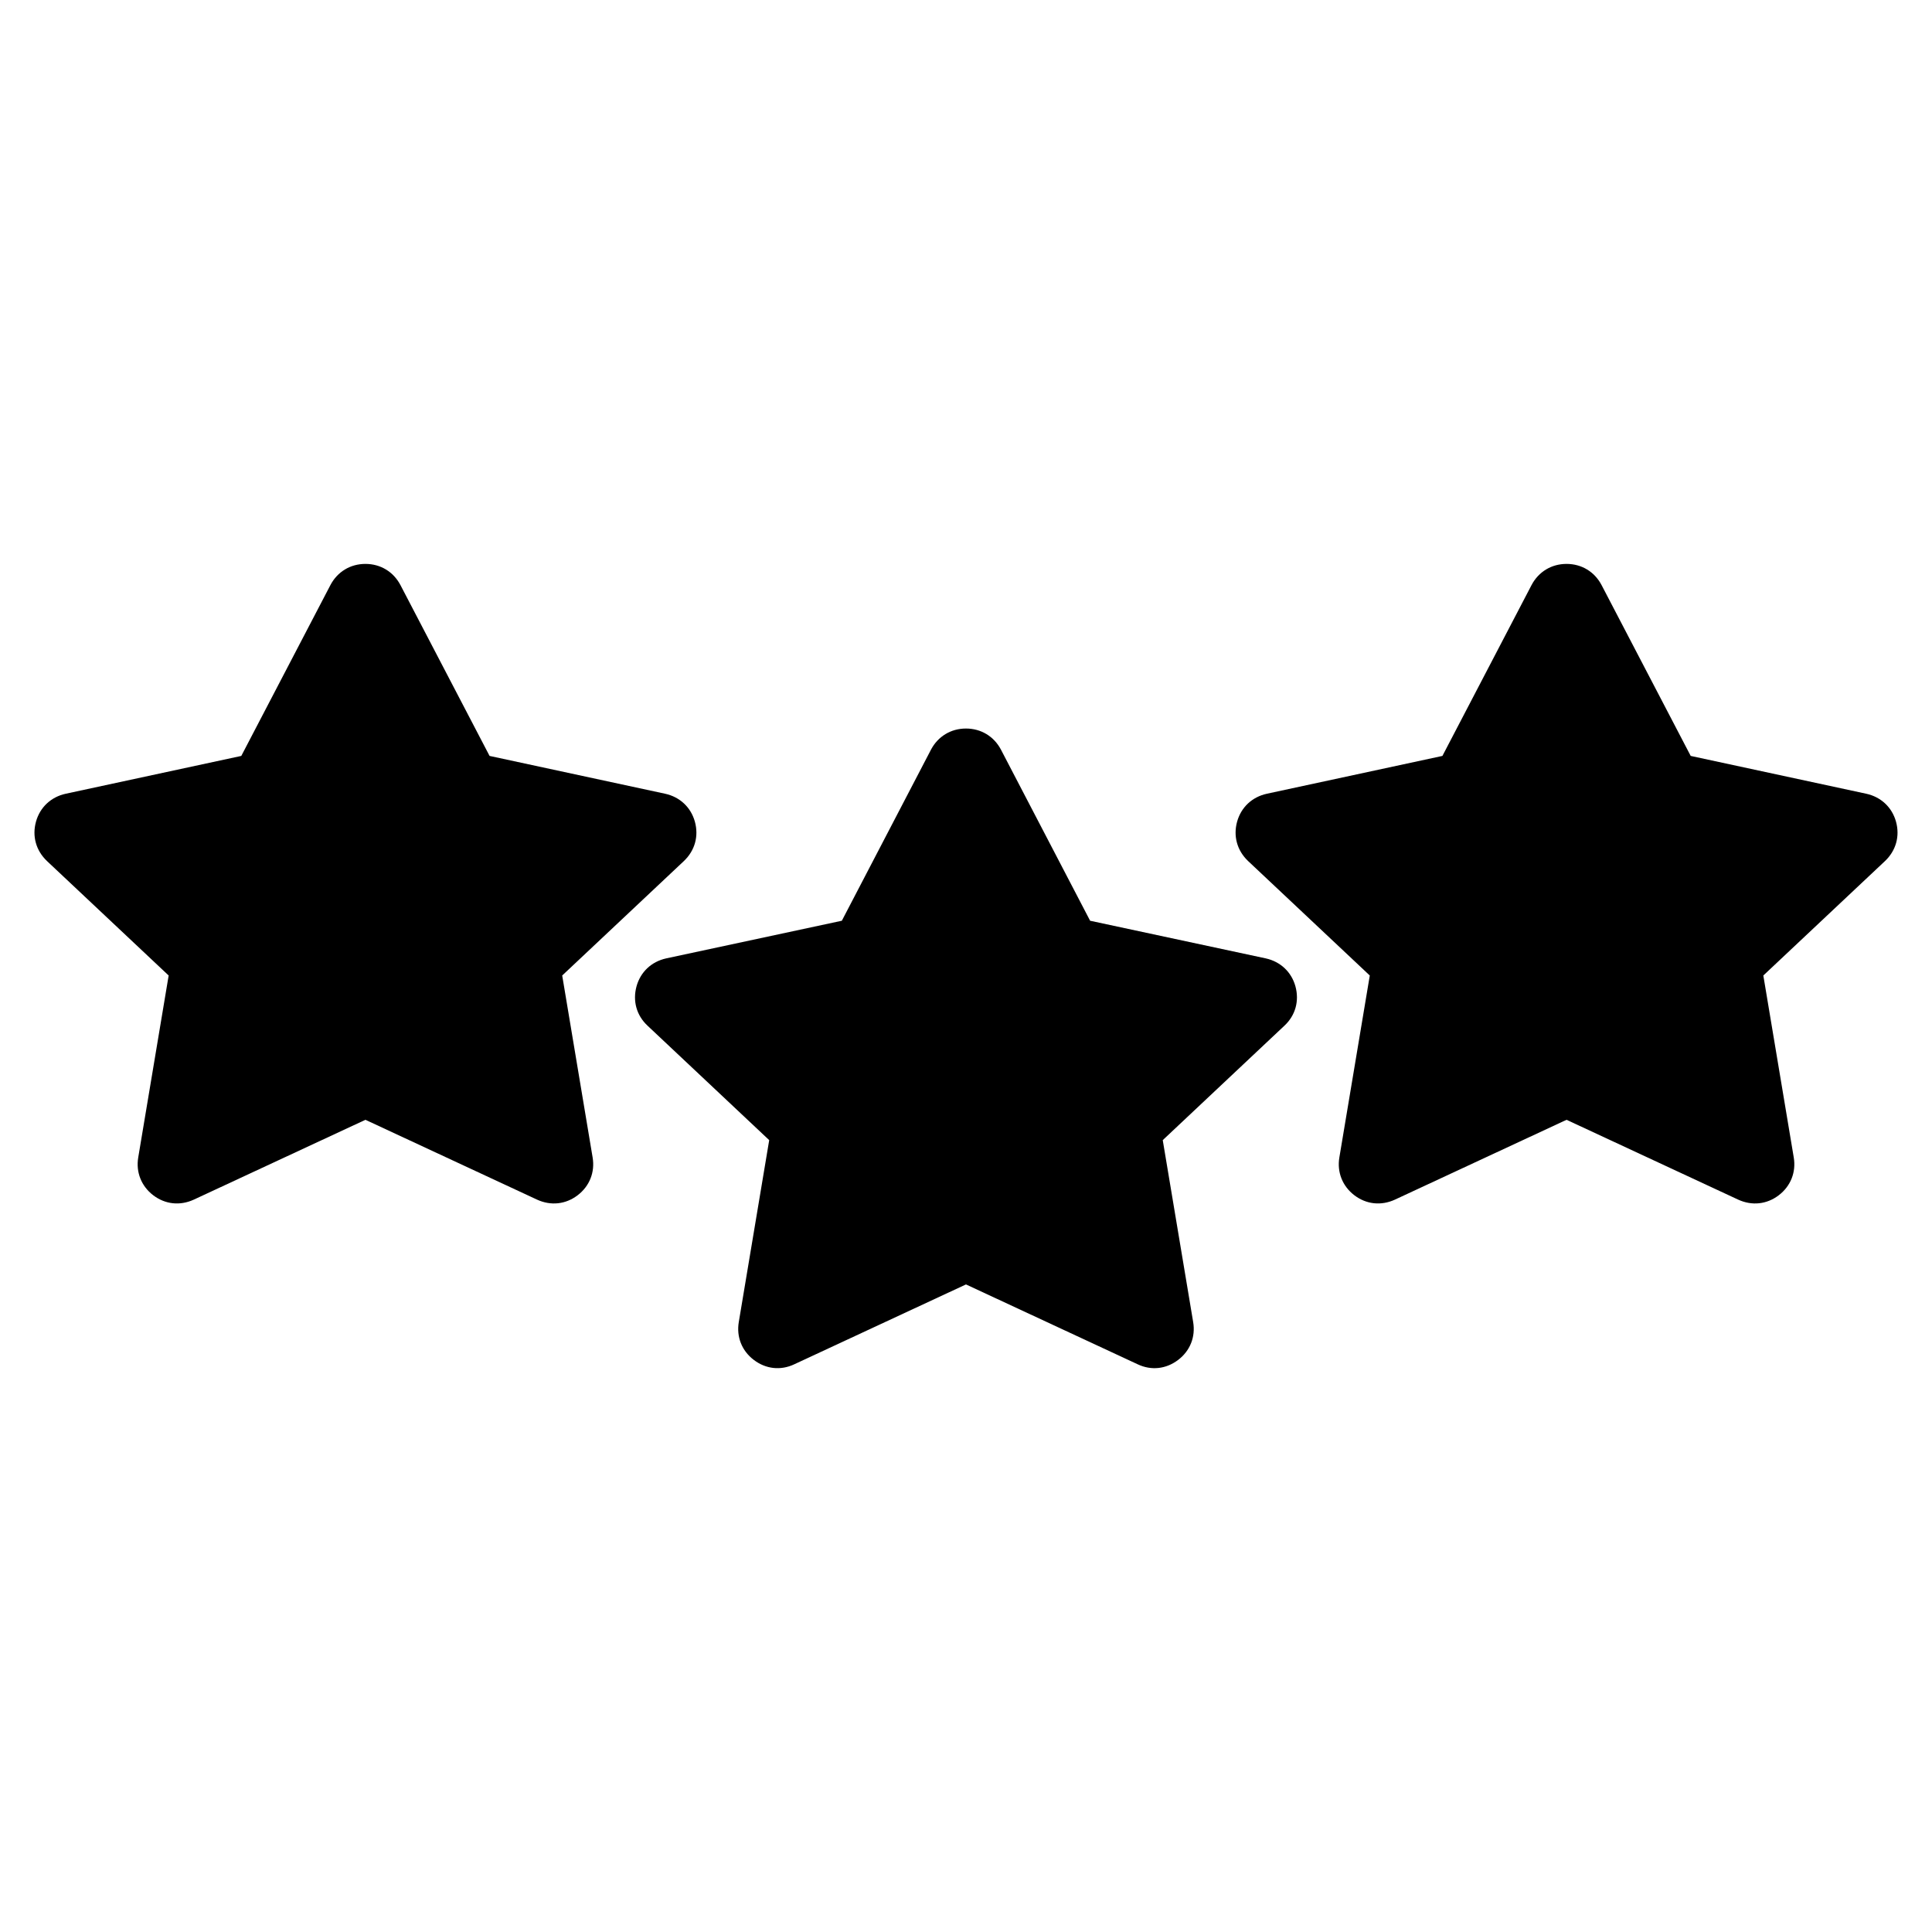
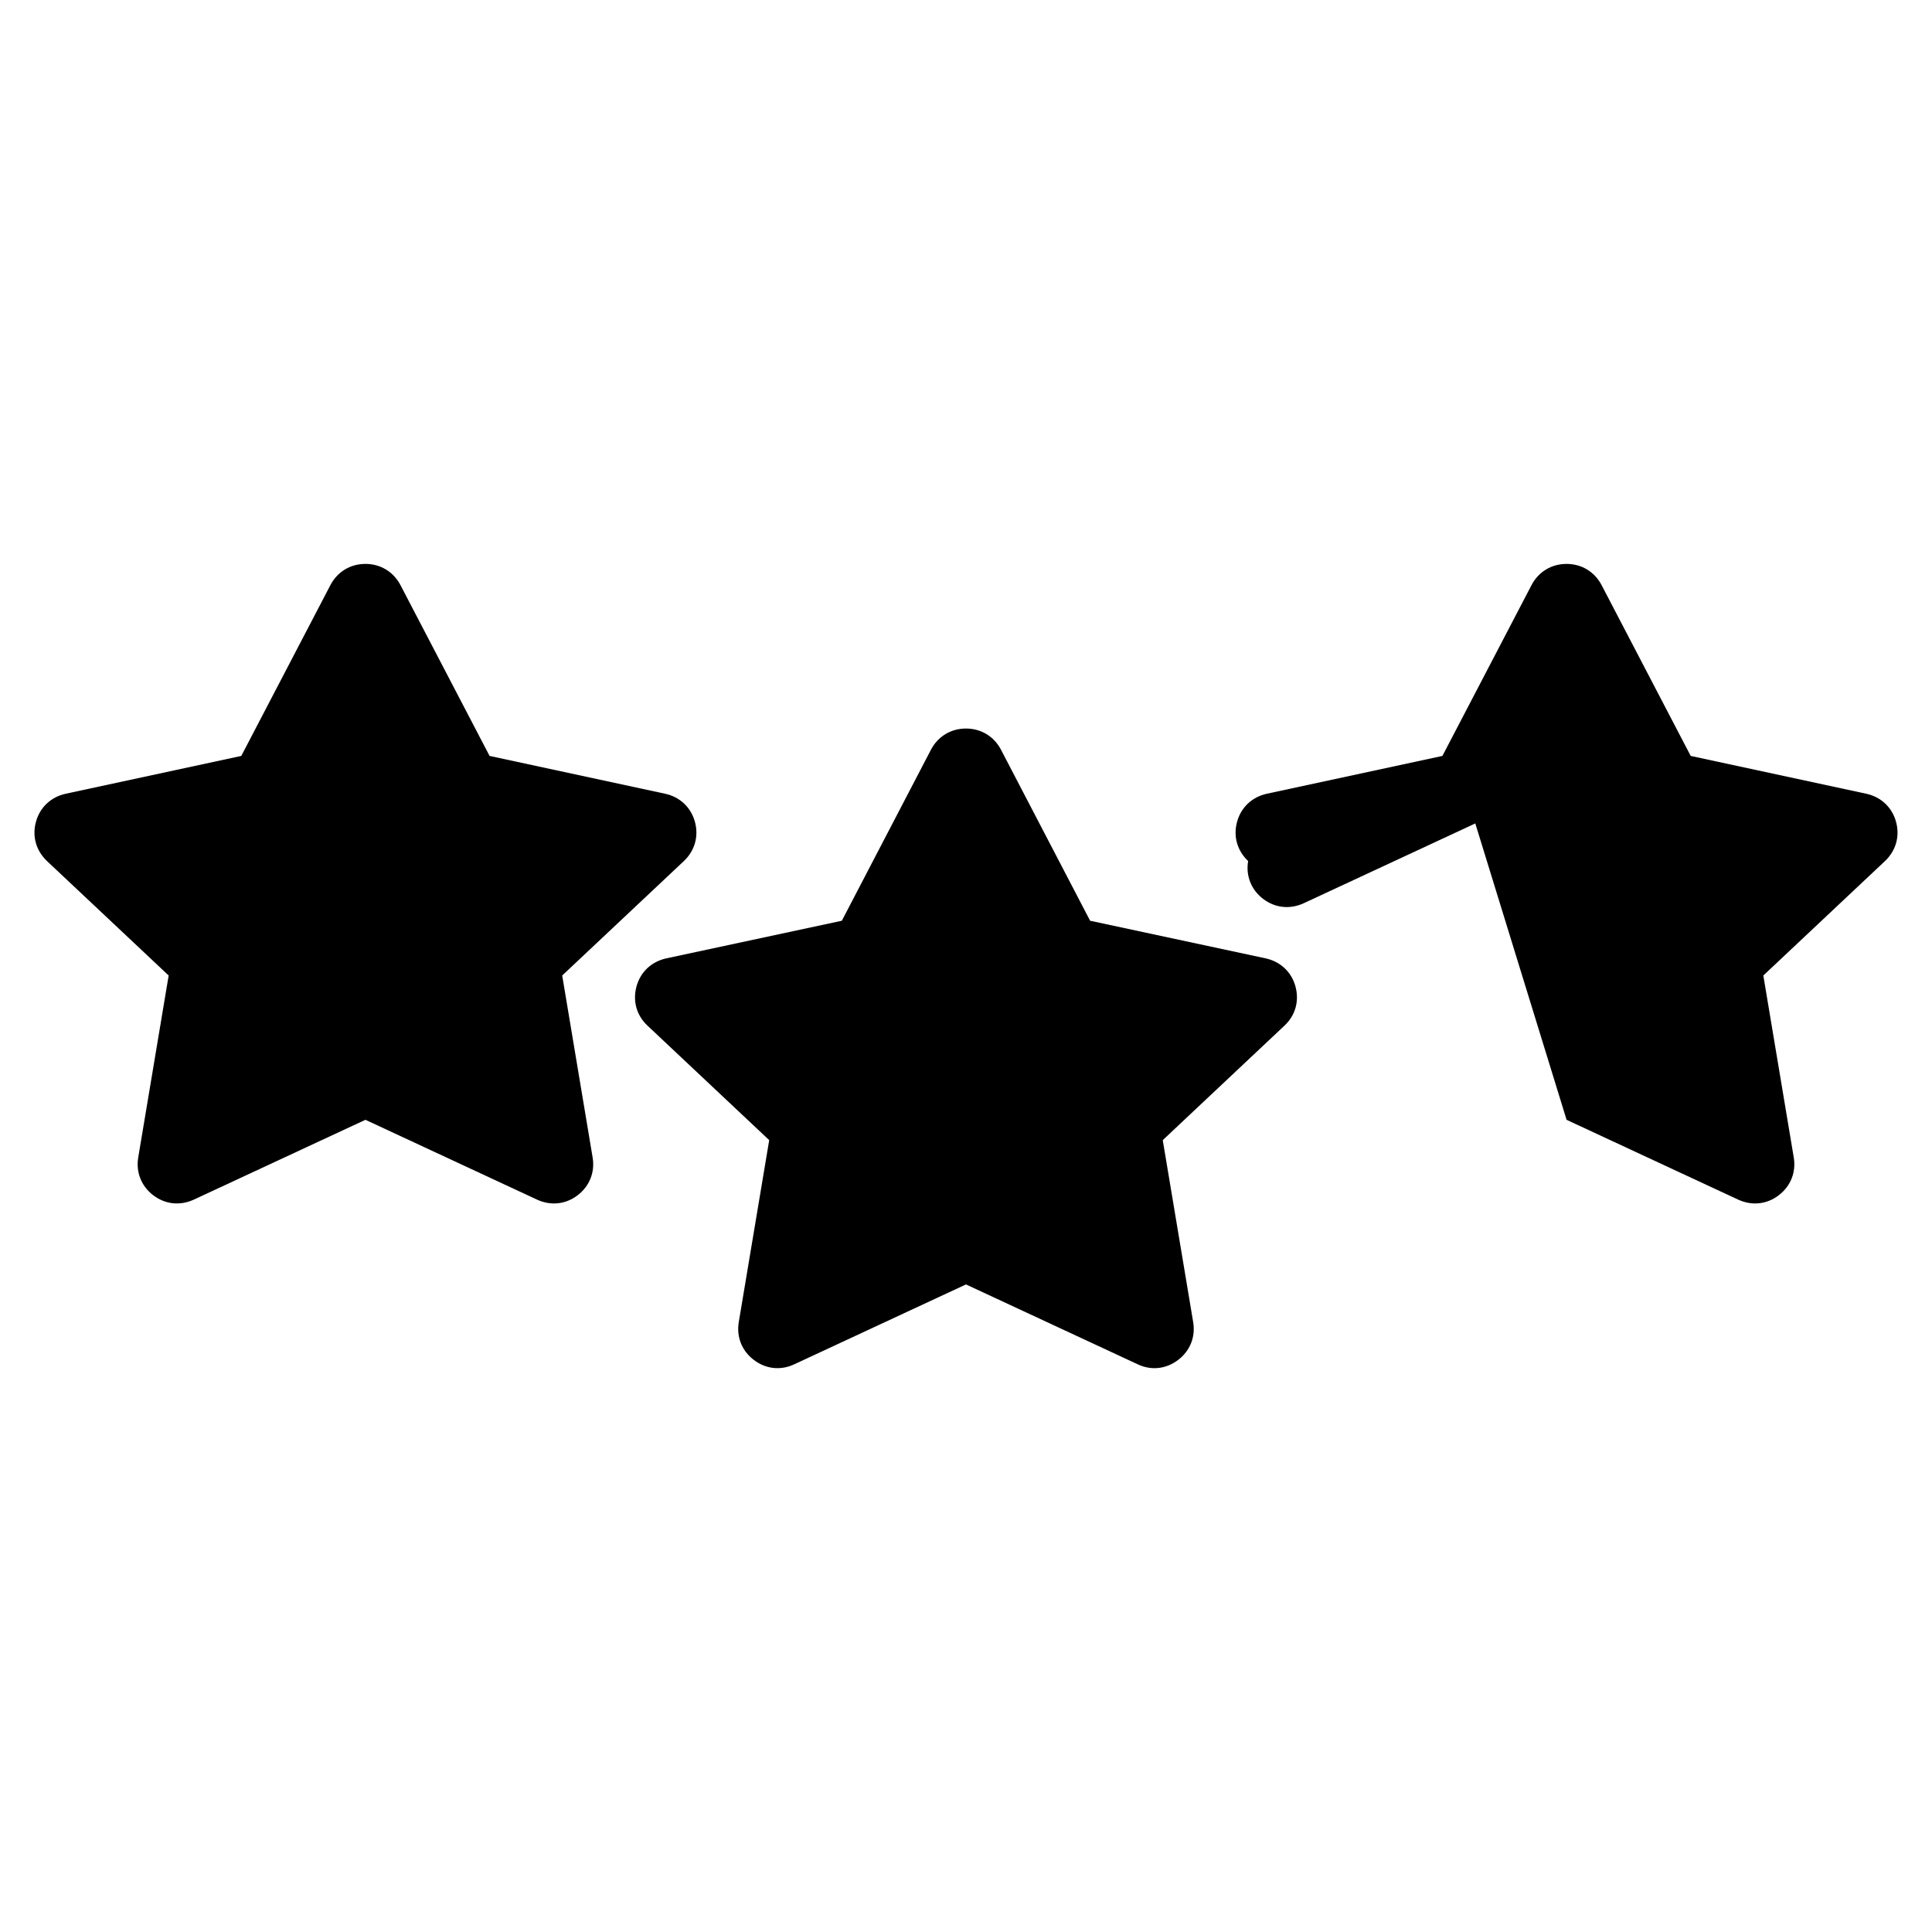
<svg xmlns="http://www.w3.org/2000/svg" fill="#000000" width="800px" height="800px" version="1.1" viewBox="144 144 512 512">
-   <path d="m400 484.39 45.492 21.16c3.629 1.715 7.559 1.258 10.73-1.16 3.176-2.418 4.637-6.098 3.981-10.027l-8.062-48.215 32.242-30.328c2.922-2.719 3.981-6.551 2.922-10.43-1.059-3.828-3.981-6.551-7.859-7.406l-46.551-9.977-23.629-45.344c-1.863-3.527-5.289-5.594-9.27-5.594-3.981 0-7.406 2.066-9.27 5.594l-23.629 45.344-46.551 9.977c-3.879 0.855-6.801 3.578-7.859 7.406-1.059 3.879 0 7.707 2.922 10.43l32.242 30.328-8.062 48.215c-0.656 3.93 0.805 7.609 3.981 10.027s7.106 2.871 10.73 1.16l45.492-21.16zm-159.15-43.629 45.492 21.16c3.629 1.664 7.559 1.258 10.73-1.16 3.176-2.418 4.637-6.144 3.981-10.027l-8.062-48.215 32.242-30.328c2.922-2.769 3.981-6.602 2.922-10.43-1.059-3.828-3.981-6.551-7.859-7.406l-46.551-10.027-23.629-45.293c-1.863-3.527-5.289-5.594-9.27-5.594s-7.406 2.066-9.27 5.594l-23.629 45.293-46.551 10.027c-3.879 0.855-6.801 3.578-7.859 7.406-1.059 3.828 0 7.656 2.922 10.43l32.242 30.328-8.062 48.215c-0.656 3.879 0.805 7.609 3.981 10.027 3.176 2.418 7.106 2.82 10.73 1.16l45.492-21.16zm318.31 0 45.492 21.16c3.629 1.664 7.559 1.258 10.73-1.16 3.176-2.418 4.637-6.144 3.981-10.027l-8.062-48.215 32.242-30.328c2.922-2.769 3.981-6.602 2.922-10.43-1.059-3.828-3.981-6.551-7.859-7.406l-46.551-10.027-23.629-45.293c-1.863-3.527-5.289-5.594-9.27-5.594-3.981 0-7.406 2.066-9.27 5.594l-23.629 45.293-46.551 10.027c-3.879 0.855-6.801 3.578-7.859 7.406-1.059 3.828 0 7.656 2.922 10.43l32.242 30.328-8.062 48.215c-0.656 3.879 0.805 7.609 3.981 10.027 3.176 2.418 7.106 2.82 10.73 1.16l45.492-21.16z" fill-rule="evenodd" />
+   <path d="m400 484.39 45.492 21.16c3.629 1.715 7.559 1.258 10.73-1.16 3.176-2.418 4.637-6.098 3.981-10.027l-8.062-48.215 32.242-30.328c2.922-2.719 3.981-6.551 2.922-10.43-1.059-3.828-3.981-6.551-7.859-7.406l-46.551-9.977-23.629-45.344c-1.863-3.527-5.289-5.594-9.27-5.594-3.981 0-7.406 2.066-9.27 5.594l-23.629 45.344-46.551 9.977c-3.879 0.855-6.801 3.578-7.859 7.406-1.059 3.879 0 7.707 2.922 10.43l32.242 30.328-8.062 48.215c-0.656 3.93 0.805 7.609 3.981 10.027s7.106 2.871 10.73 1.16l45.492-21.16zm-159.15-43.629 45.492 21.16c3.629 1.664 7.559 1.258 10.73-1.16 3.176-2.418 4.637-6.144 3.981-10.027l-8.062-48.215 32.242-30.328c2.922-2.769 3.981-6.602 2.922-10.43-1.059-3.828-3.981-6.551-7.859-7.406l-46.551-10.027-23.629-45.293c-1.863-3.527-5.289-5.594-9.27-5.594s-7.406 2.066-9.27 5.594l-23.629 45.293-46.551 10.027c-3.879 0.855-6.801 3.578-7.859 7.406-1.059 3.828 0 7.656 2.922 10.43l32.242 30.328-8.062 48.215c-0.656 3.879 0.805 7.609 3.981 10.027 3.176 2.418 7.106 2.82 10.73 1.16l45.492-21.16zm318.31 0 45.492 21.16c3.629 1.664 7.559 1.258 10.73-1.16 3.176-2.418 4.637-6.144 3.981-10.027l-8.062-48.215 32.242-30.328c2.922-2.769 3.981-6.602 2.922-10.43-1.059-3.828-3.981-6.551-7.859-7.406l-46.551-10.027-23.629-45.293c-1.863-3.527-5.289-5.594-9.27-5.594-3.981 0-7.406 2.066-9.27 5.594l-23.629 45.293-46.551 10.027c-3.879 0.855-6.801 3.578-7.859 7.406-1.059 3.828 0 7.656 2.922 10.43c-0.656 3.879 0.805 7.609 3.981 10.027 3.176 2.418 7.106 2.82 10.73 1.16l45.492-21.16z" fill-rule="evenodd" />
</svg>